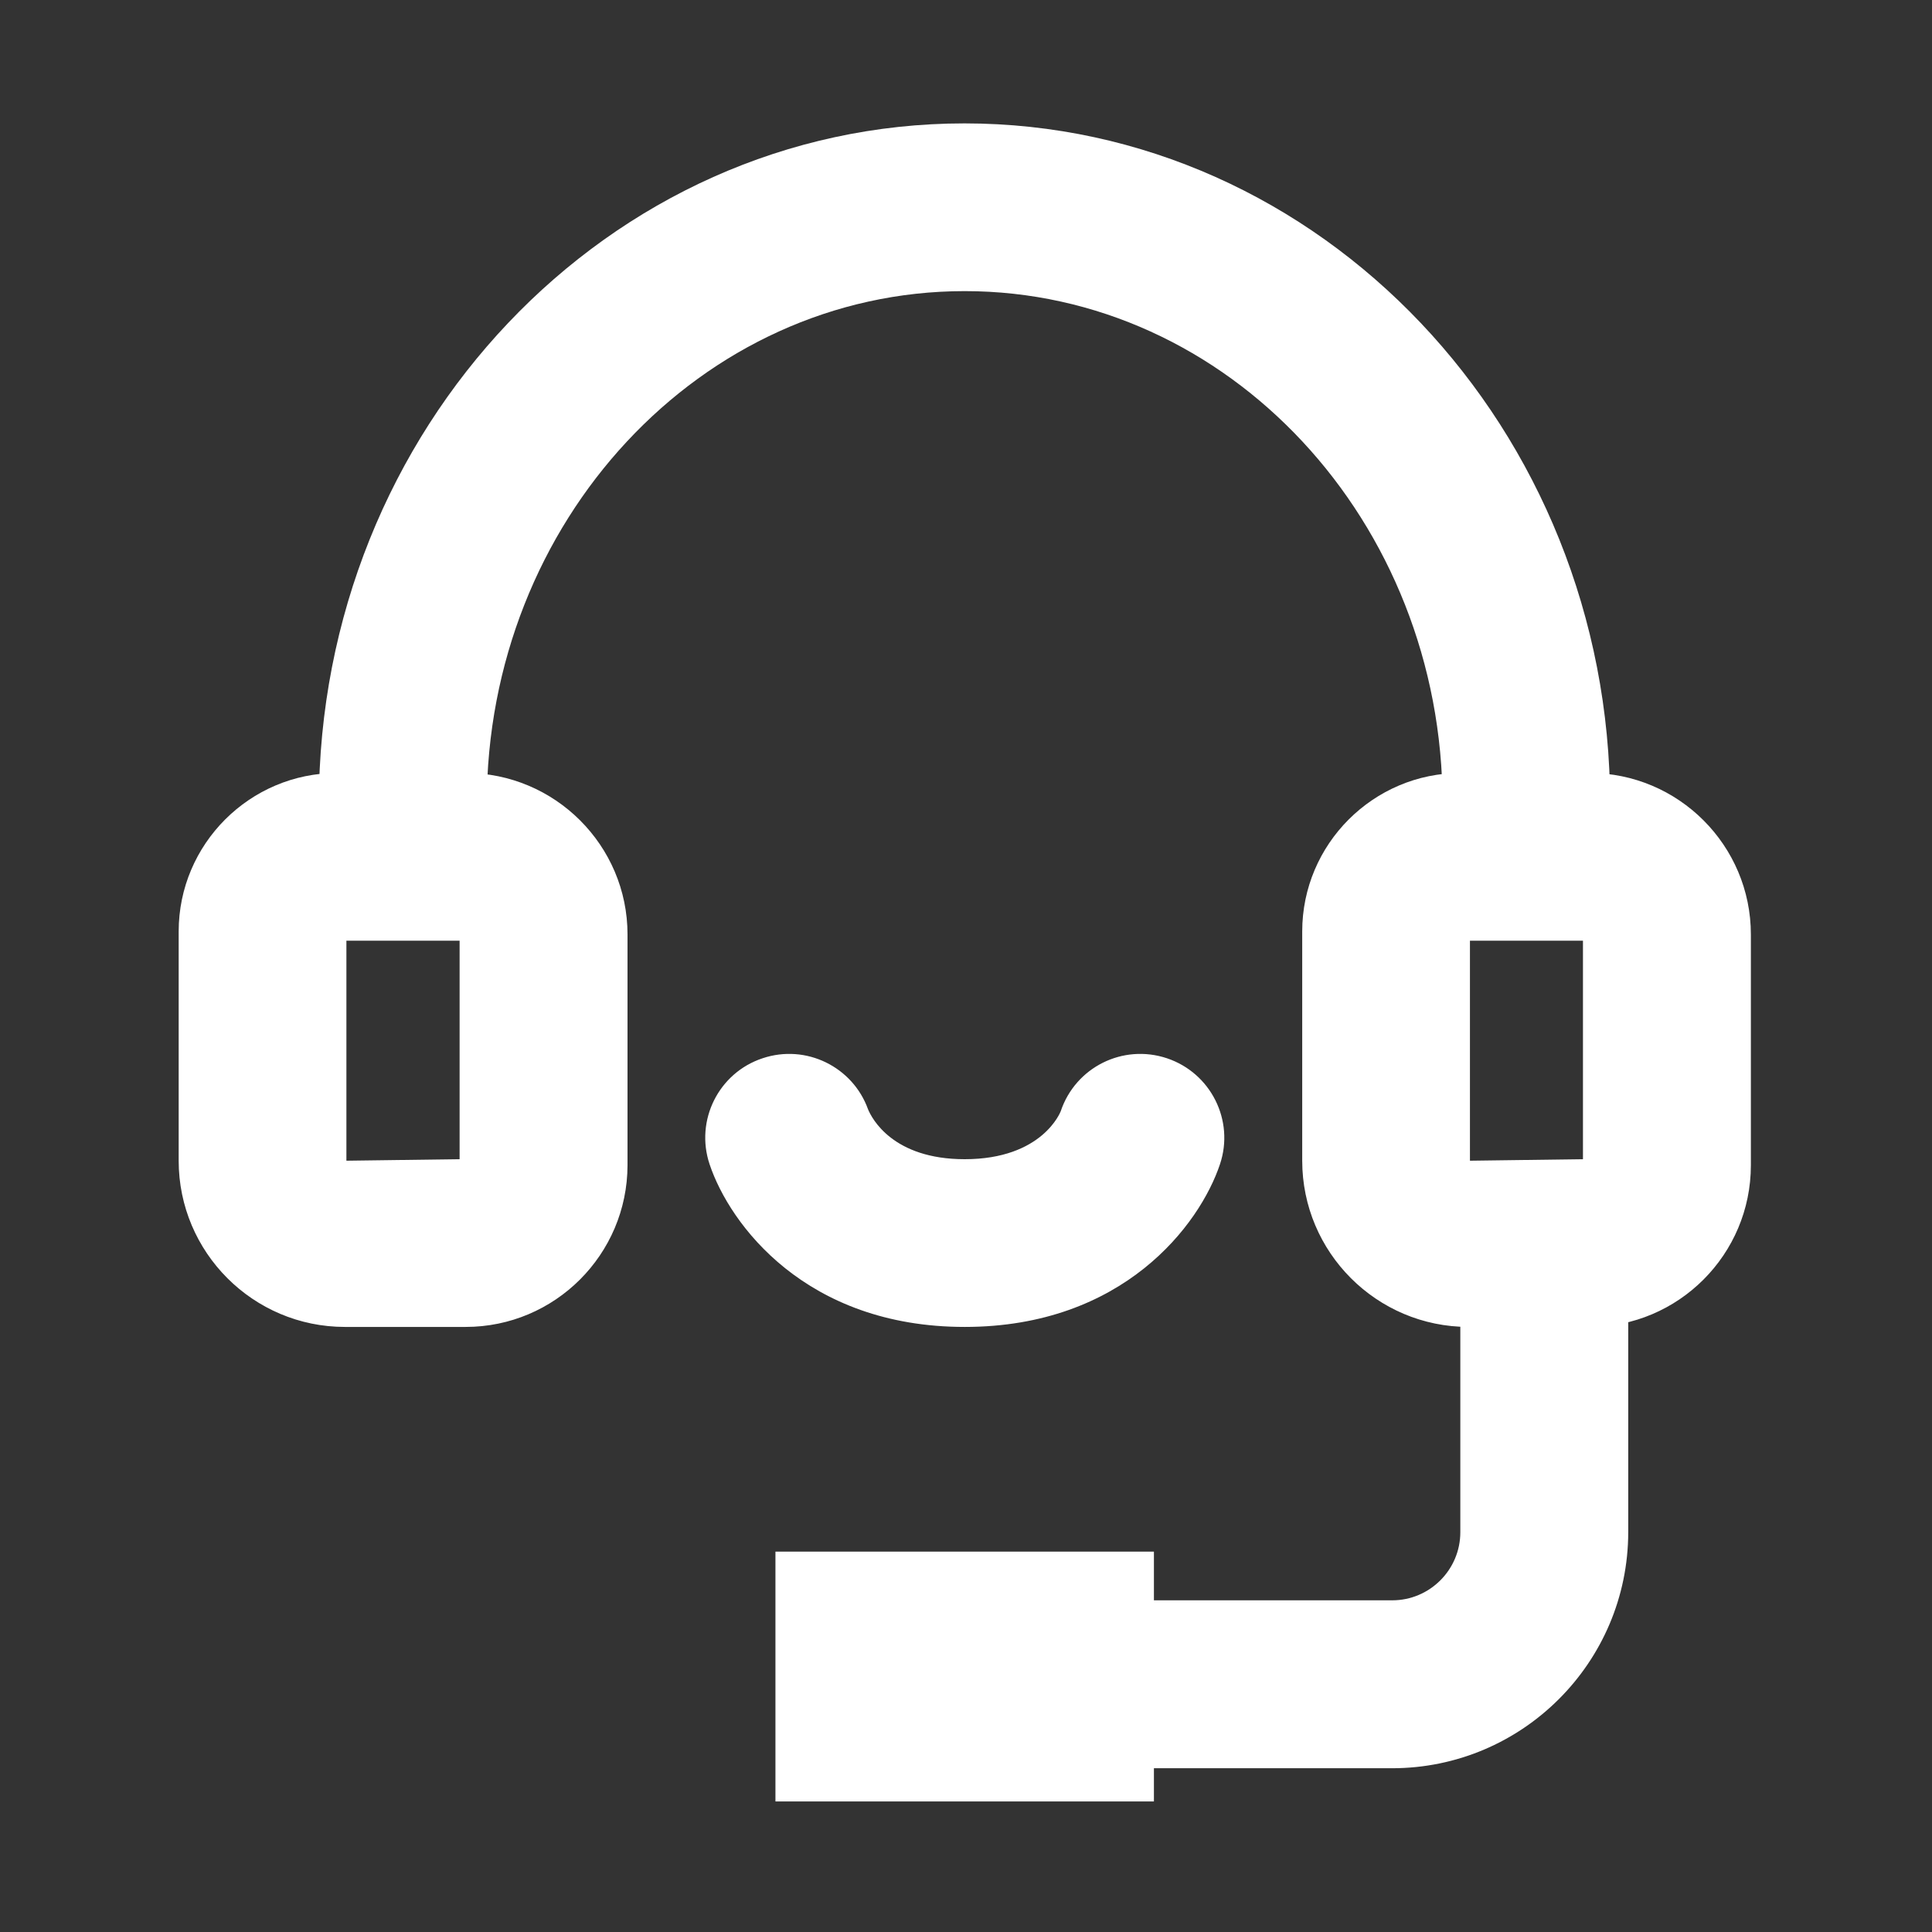
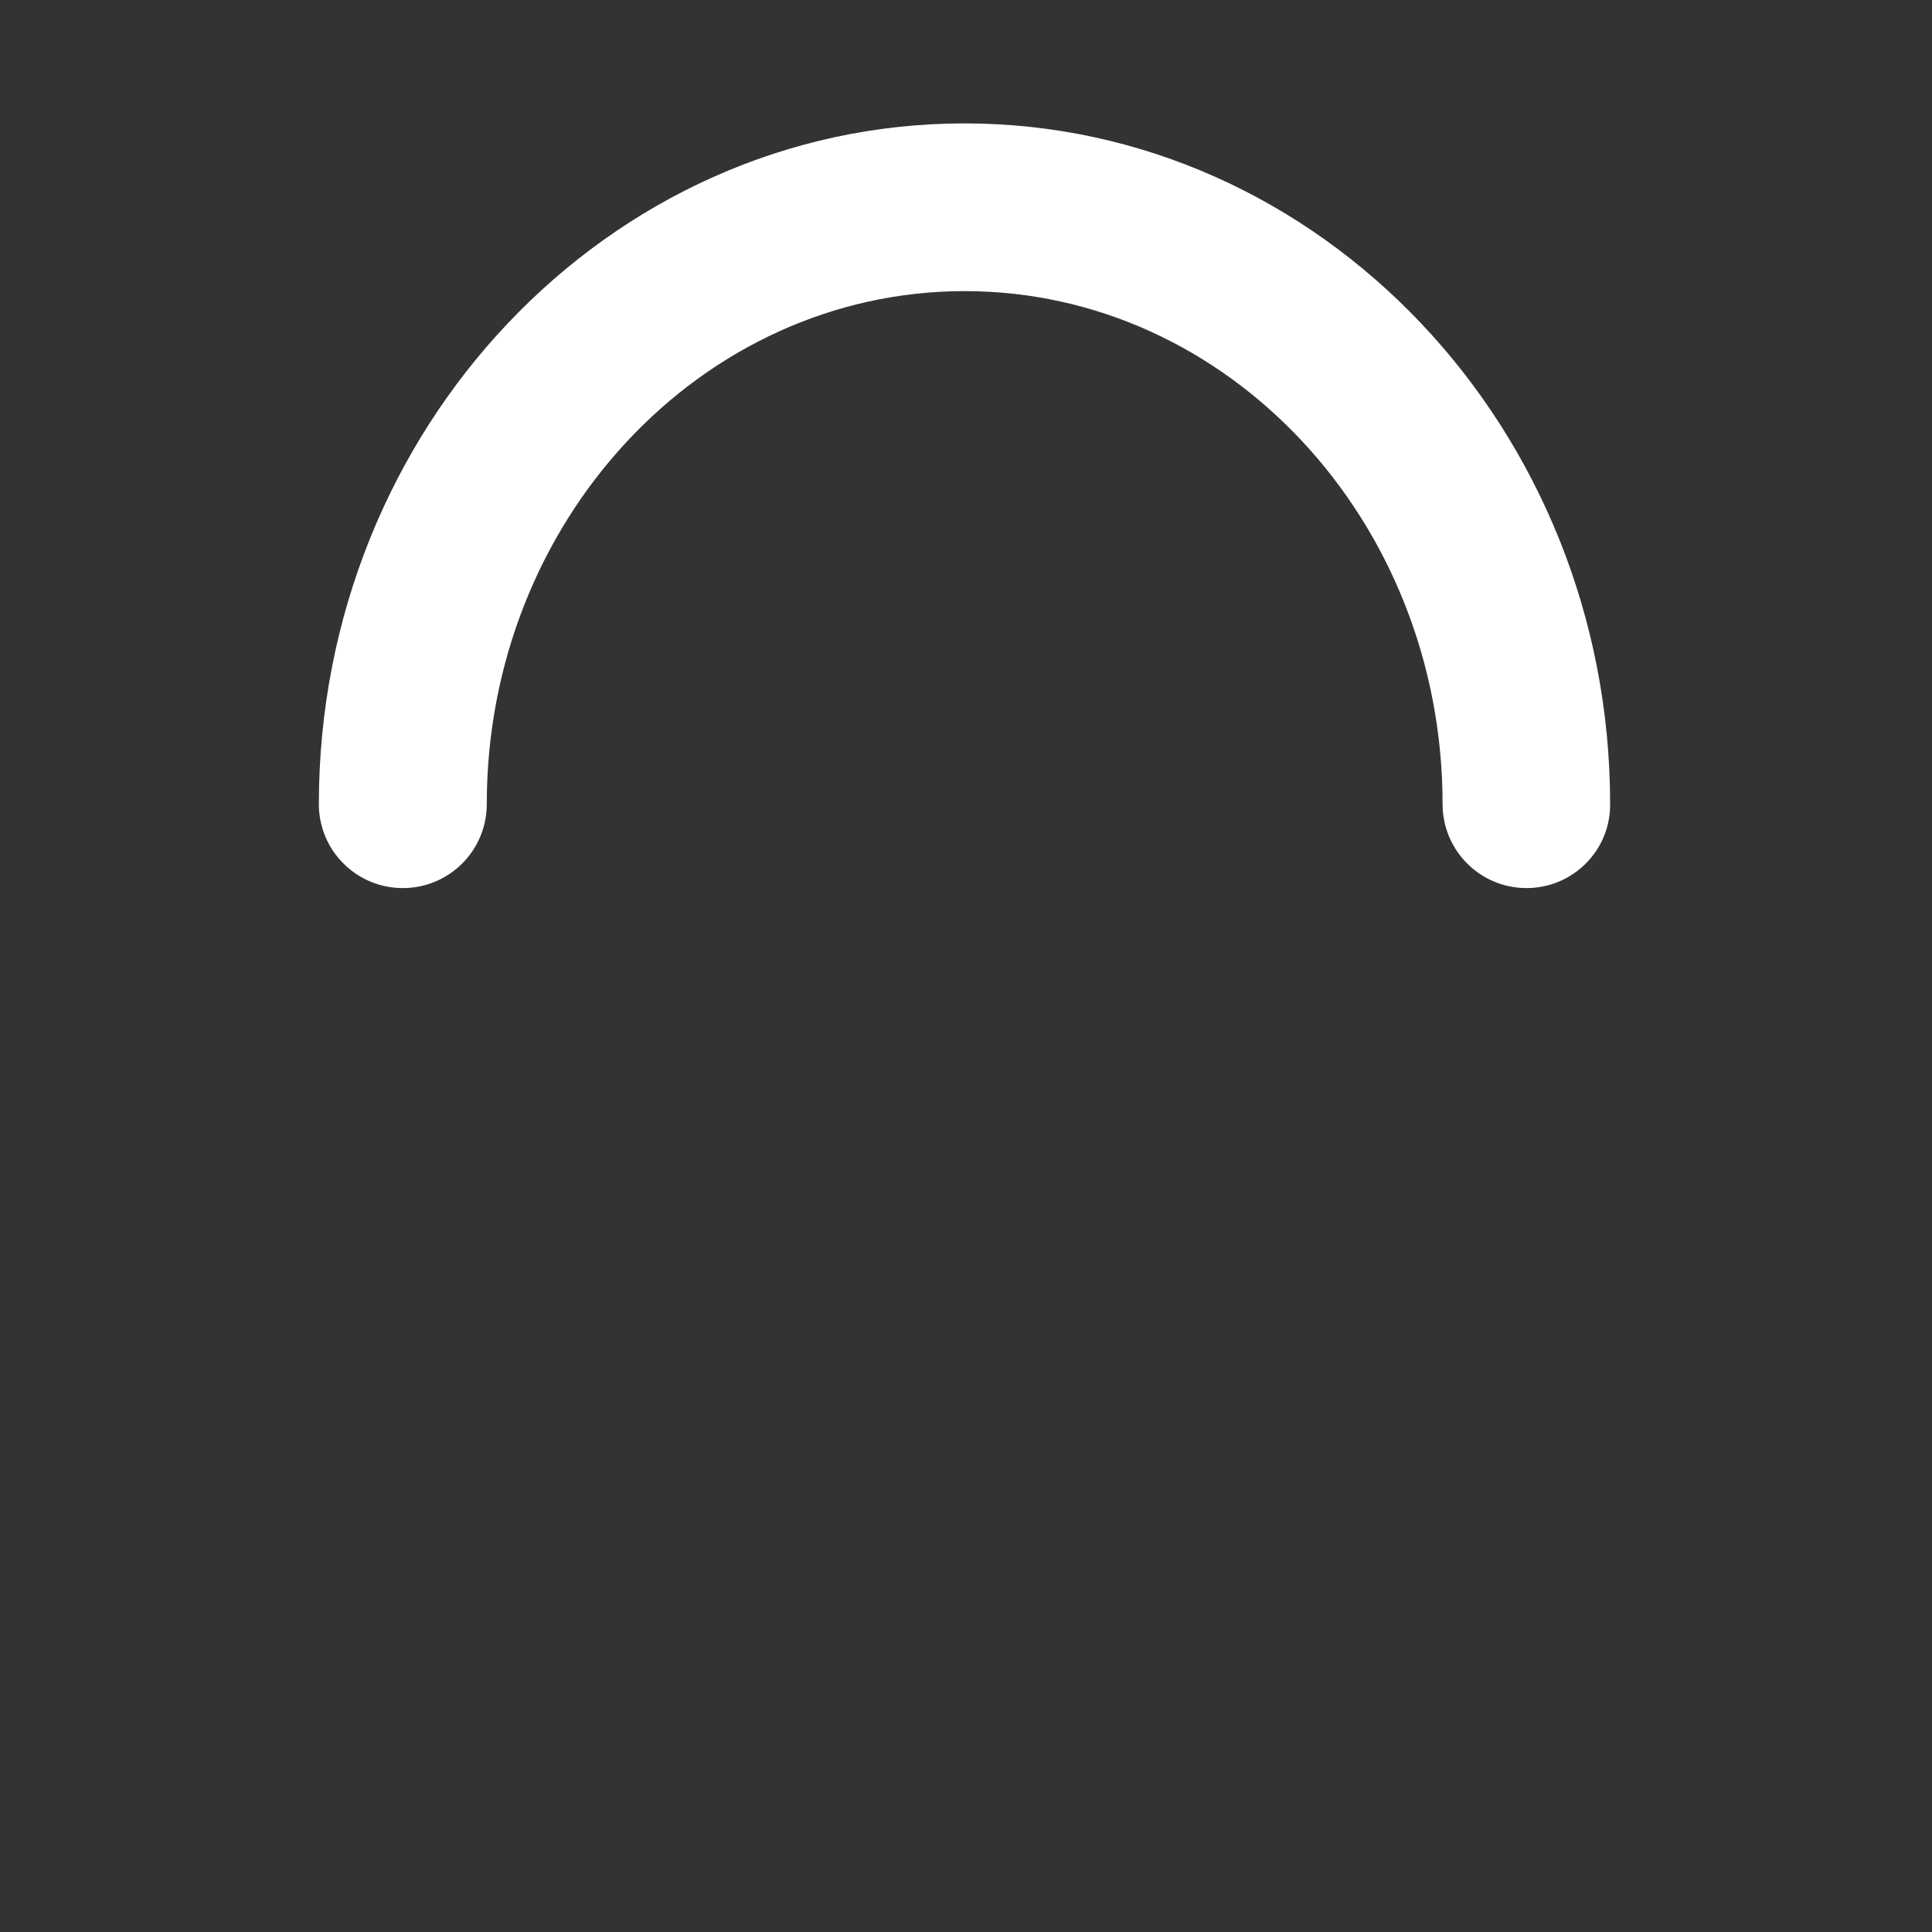
<svg xmlns="http://www.w3.org/2000/svg" t="1680916433821" class="icon" viewBox="0 0 1024 1024" version="1.1" p-id="7080" width="48" height="48">
  <rect x="0" y="0" width="1024" height="1024" fill="#333333" stroke="none" />
-   <path d="M809.1 470.7c-24.6 0-44.5-19.9-44.5-44.5 0-149.9-113.6-271.9-253.3-271.9S258 276.3 258 426.2c0 24.6-19.9 44.5-44.5 44.5S169 450.8 169 426.2c0-199 153.5-360.8 342.2-360.8s342.2 161.9 342.2 360.8c0.2 24.6-19.8 44.5-44.3 44.5z" fill="#ffffff" p-id="7081" />
-   <path d="M246.8 703.3h-64c-48.6 0-88.1-39.5-88.1-88.1V493.7c0-46.3 37.7-84 84-84h68.2c47.2 0 85.7 38.4 85.7 85.6v122.3c-0.1 47.3-38.5 85.7-85.8 85.7z m-63.2-204.7v116.6l60-0.8V498.6h-60z m63.2 115.8z m0-115.8h0.2-0.2zM842.4 703.3h-64.1c-48.6 0-88.1-39.5-88.1-88.1V493.7c0-46.3 37.7-84 84-84h68.2c47.2 0 85.6 38.4 85.6 85.6v122.3c0 47.3-38.4 85.7-85.6 85.7z m-63.3-204.7v116.6l59.9-0.8V498.6h-59.9z m63.3 115.8c-0.1 0-0.1 0 0 0z m0-115.8h0.2-0.2zM411 822.4h200.6v132.4H411zM511.3 703.3c-84.1 0-124.5-54.2-135.2-86.2-7.8-23.3 4.8-48.5 28.1-56.2 23-7.7 47.8 4.5 55.9 27.1 2 4.8 13.1 26.4 51.2 26.4 41.3 0 50.8-25.2 50.9-25.4 7.8-23.3 32.9-35.9 56.3-28.1 23.3 7.8 35.9 33 28.1 56.2-10.7 32-51.2 86.2-135.3 86.2z" fill="#ffffff" p-id="7082" />
-   <path d="M737.8 937.2H549.6c-24.6 0-44.5-19.9-44.5-44.5s19.9-44.5 44.5-44.5h188.3c19.9 0 36.1-16.2 36.1-36.1v-146c0-24.6 19.9-44.5 44.5-44.5s44.5 19.9 44.5 44.5v146c-0.1 69.1-56.2 125.1-125.2 125.1z" fill="#ffffff" p-id="7083" />
+   <path d="M809.1 470.7c-24.6 0-44.5-19.9-44.5-44.5 0-149.9-113.6-271.9-253.3-271.9S258 276.3 258 426.2c0 24.6-19.9 44.5-44.5 44.5S169 450.8 169 426.2c0-199 153.5-360.8 342.2-360.8s342.2 161.9 342.2 360.8c0.2 24.6-19.8 44.5-44.3 44.5" fill="#ffffff" p-id="7081" />
</svg>